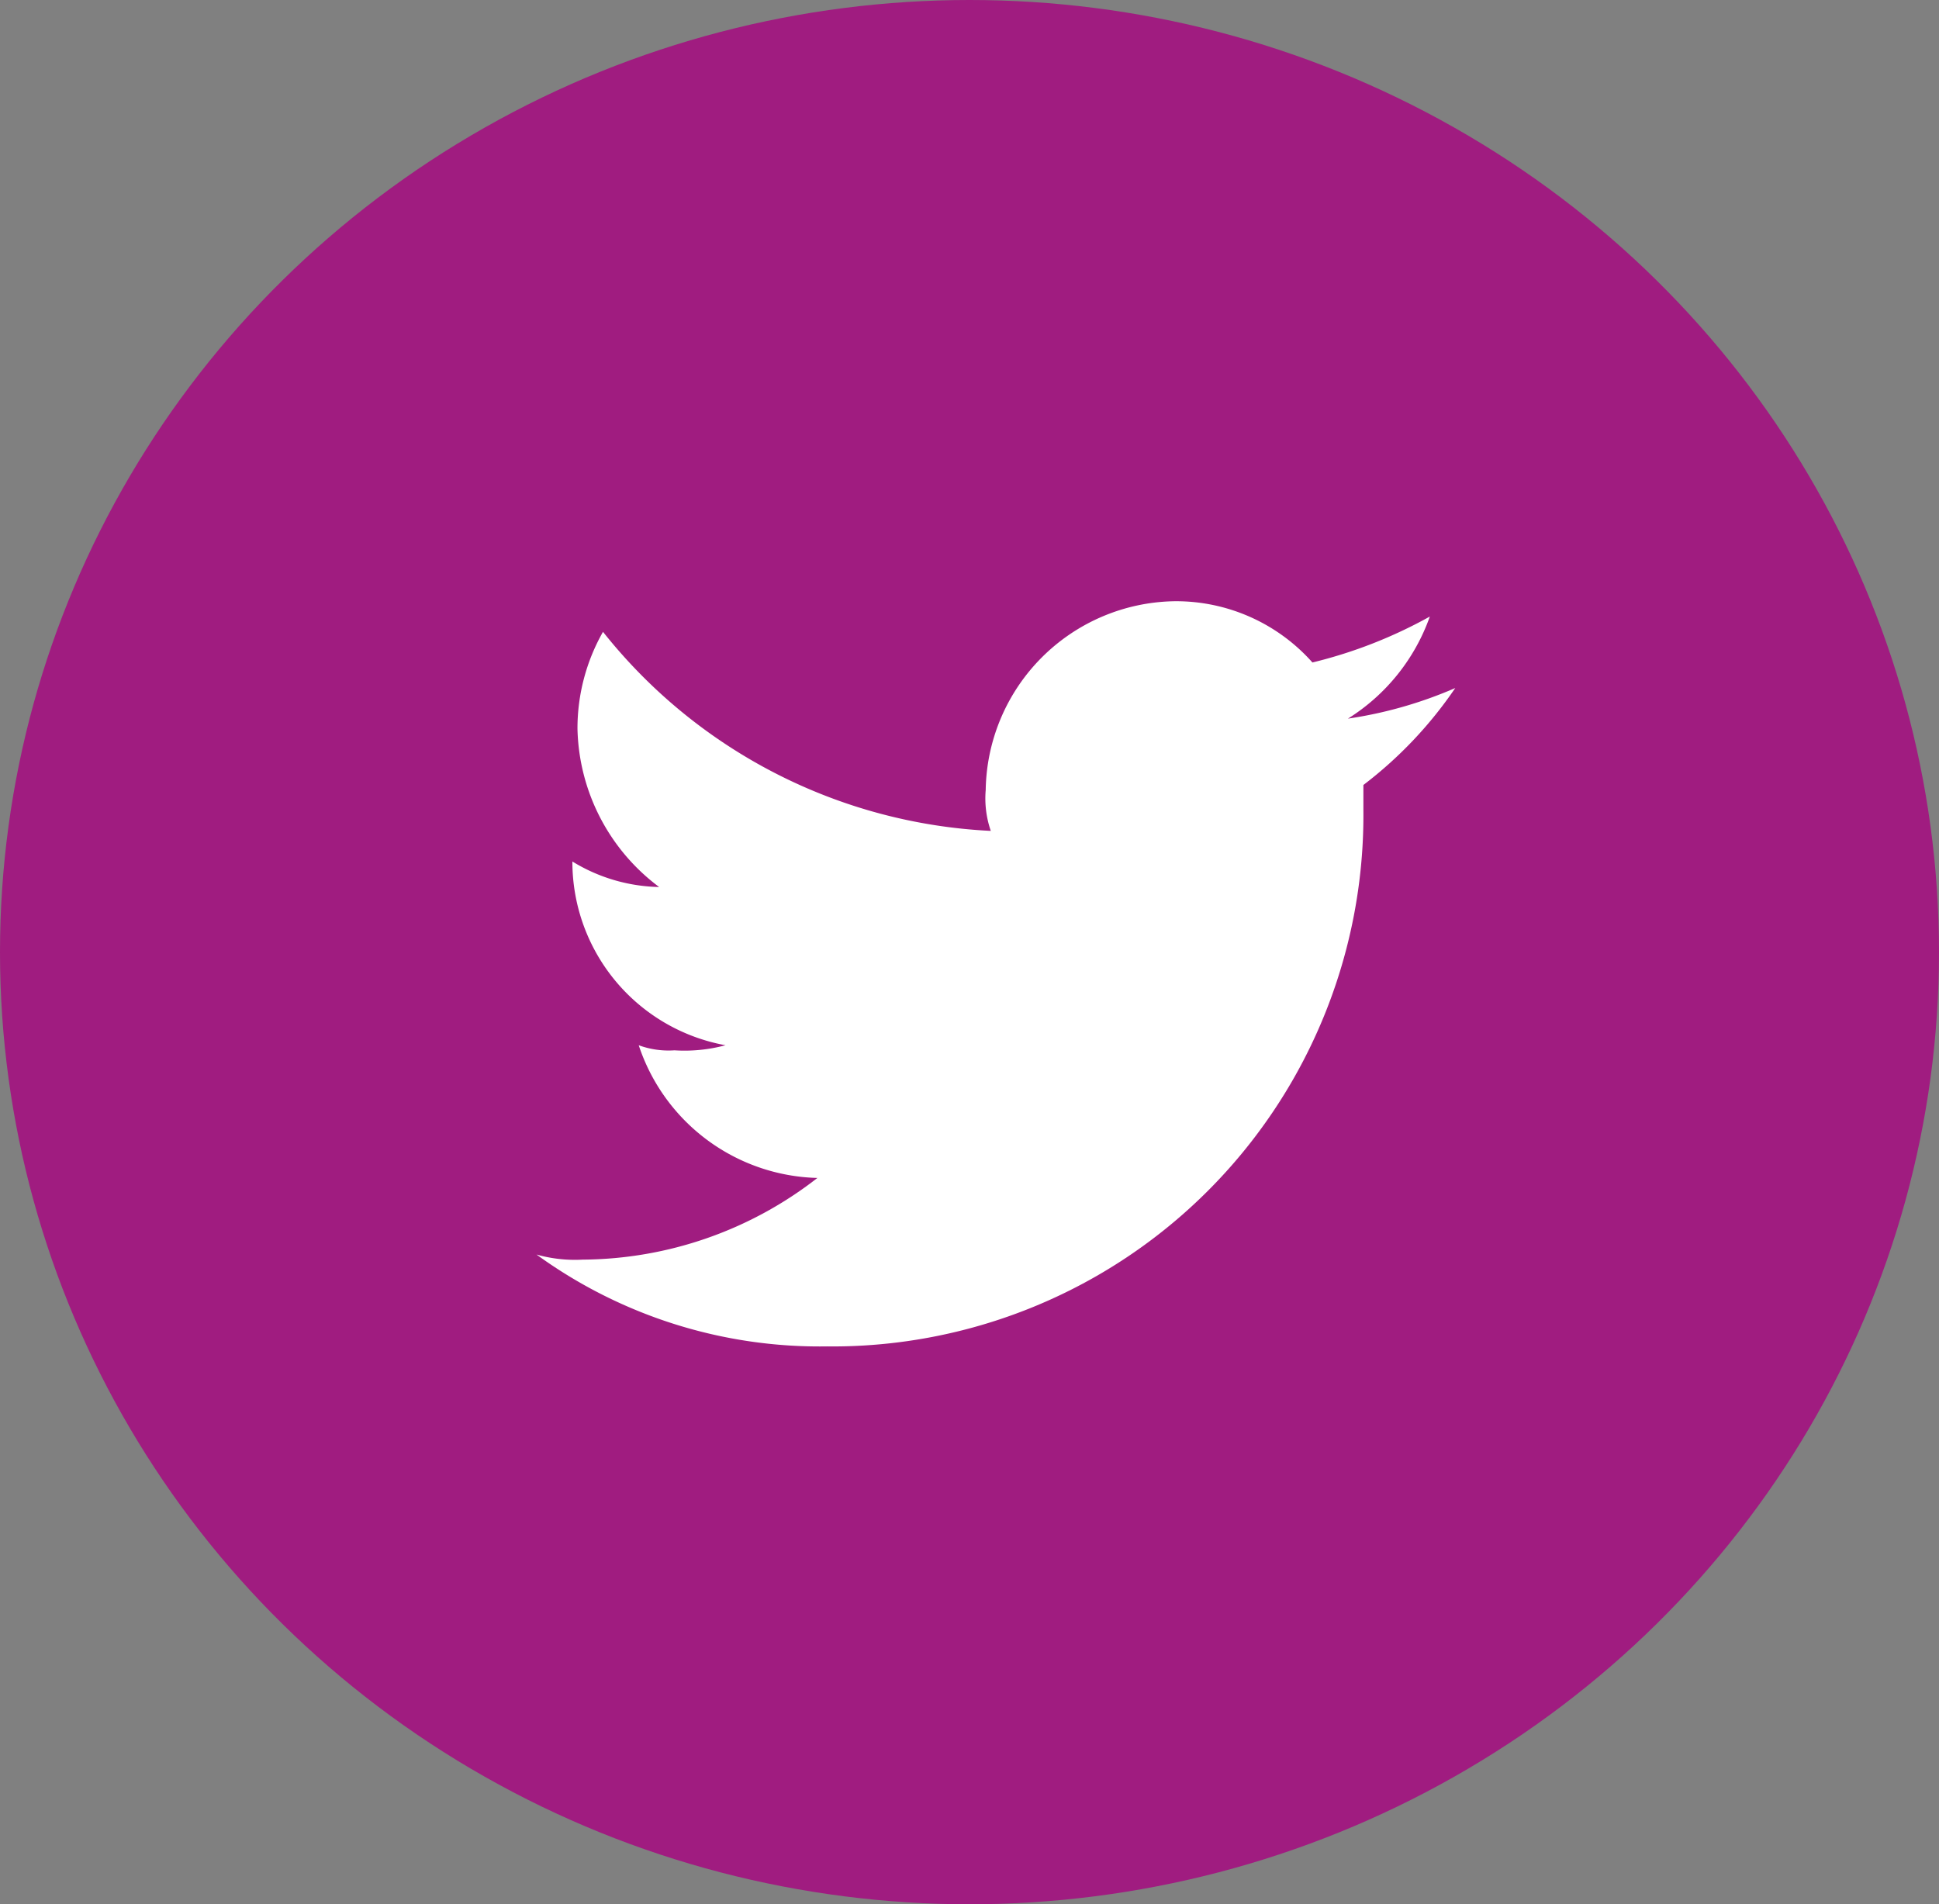
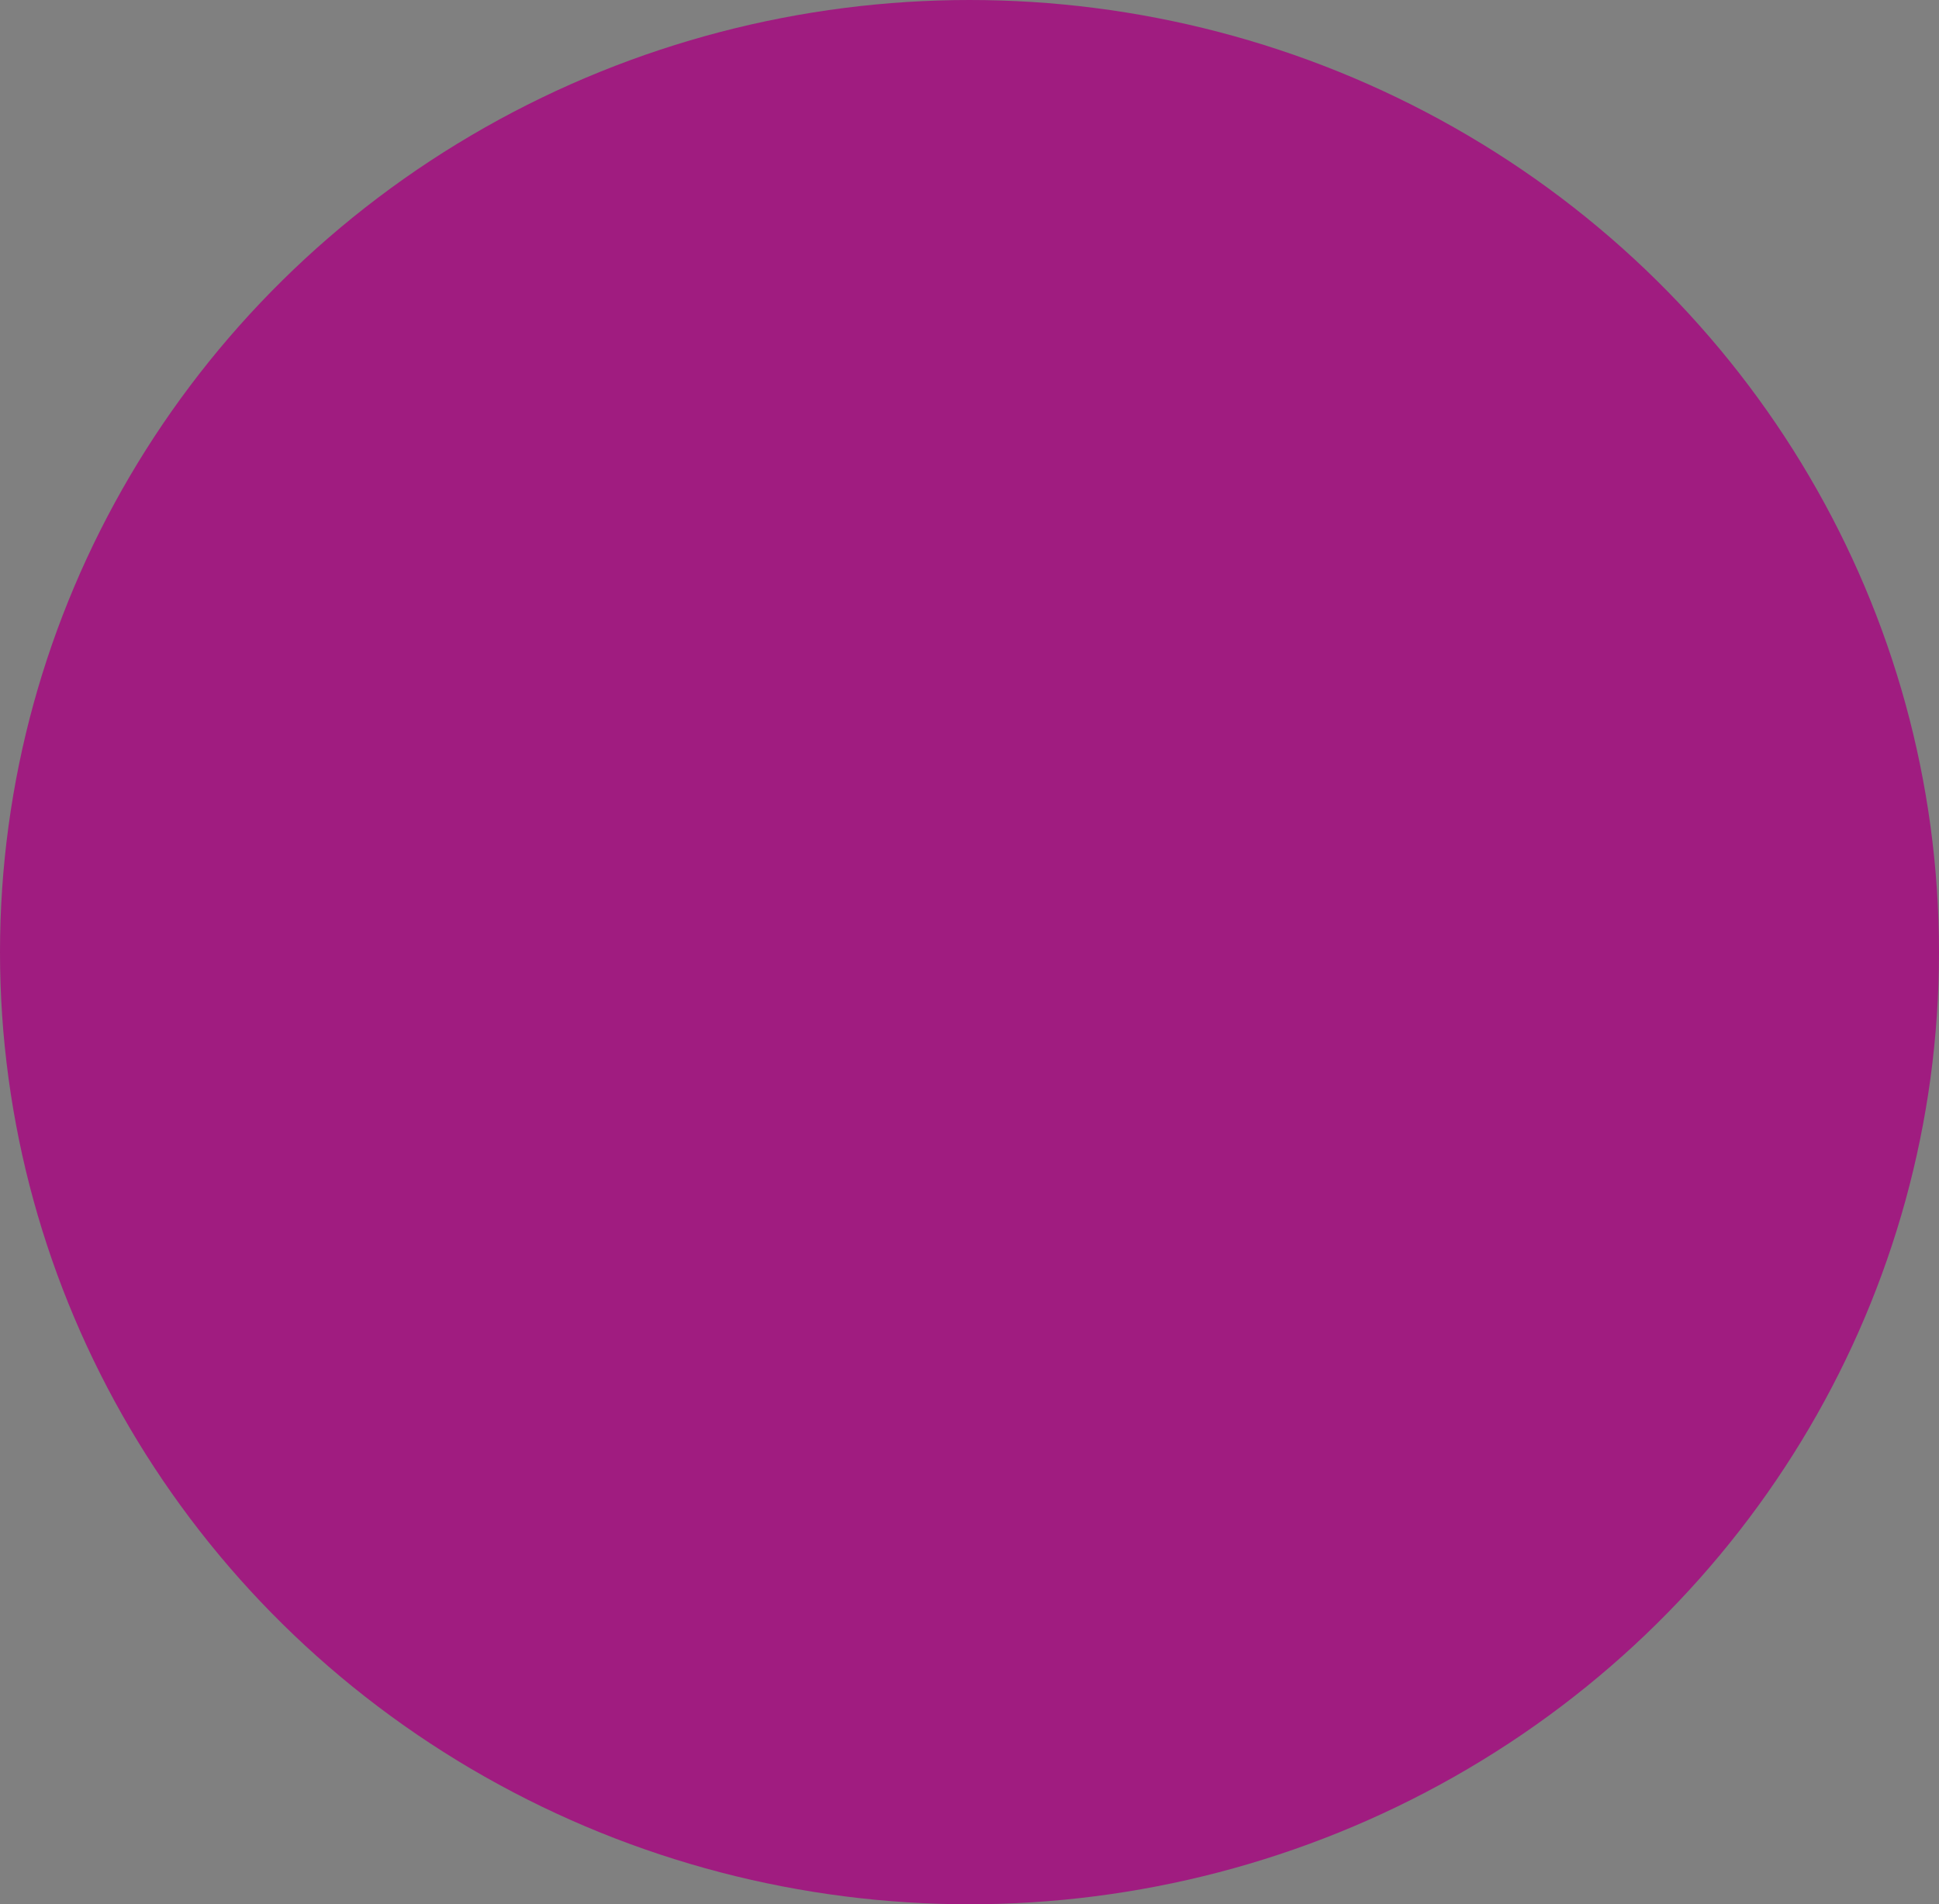
<svg xmlns="http://www.w3.org/2000/svg" width="56" height="55" viewBox="0 0 56 55">
  <rect x="0" y="0" width="56" height="55" fill="#808080" stroke="none" />
  <g id="Group_155" data-name="Group 155" transform="translate(0.056 -0.5)">
    <ellipse id="Ellipse_31" data-name="Ellipse 31" cx="28" cy="27.5" rx="28" ry="27.5" transform="translate(-0.056 0.5)" fill="#a01c80" />
-     <path id="Path_244" data-name="Path 244" d="M46.4,23.523A15.341,15.341,0,0,0,61.881,8.044V7.307a11.983,11.983,0,0,0,2.653-2.8,12.237,12.237,0,0,1-3.1.884A5.735,5.735,0,0,0,63.8,2.442a13.521,13.521,0,0,1-3.391,1.327A5.265,5.265,0,0,0,56.427,2a5.539,5.539,0,0,0-5.454,5.454,2.874,2.874,0,0,0,.147,1.179,15.241,15.241,0,0,1-11.2-5.749,5.645,5.645,0,0,0-.737,2.8,5.857,5.857,0,0,0,2.359,4.57,4.97,4.97,0,0,1-2.506-.737h0a5.388,5.388,0,0,0,4.422,5.307,4.545,4.545,0,0,1-1.474.147,2.509,2.509,0,0,1-1.032-.147,5.585,5.585,0,0,0,5.16,3.833,11.13,11.13,0,0,1-6.781,2.359A4.081,4.081,0,0,1,38,20.869a13.914,13.914,0,0,0,8.4,2.653" transform="translate(-22.561 15.865)" fill="#fff" fill-rule="evenodd" />
  </g>
</svg>